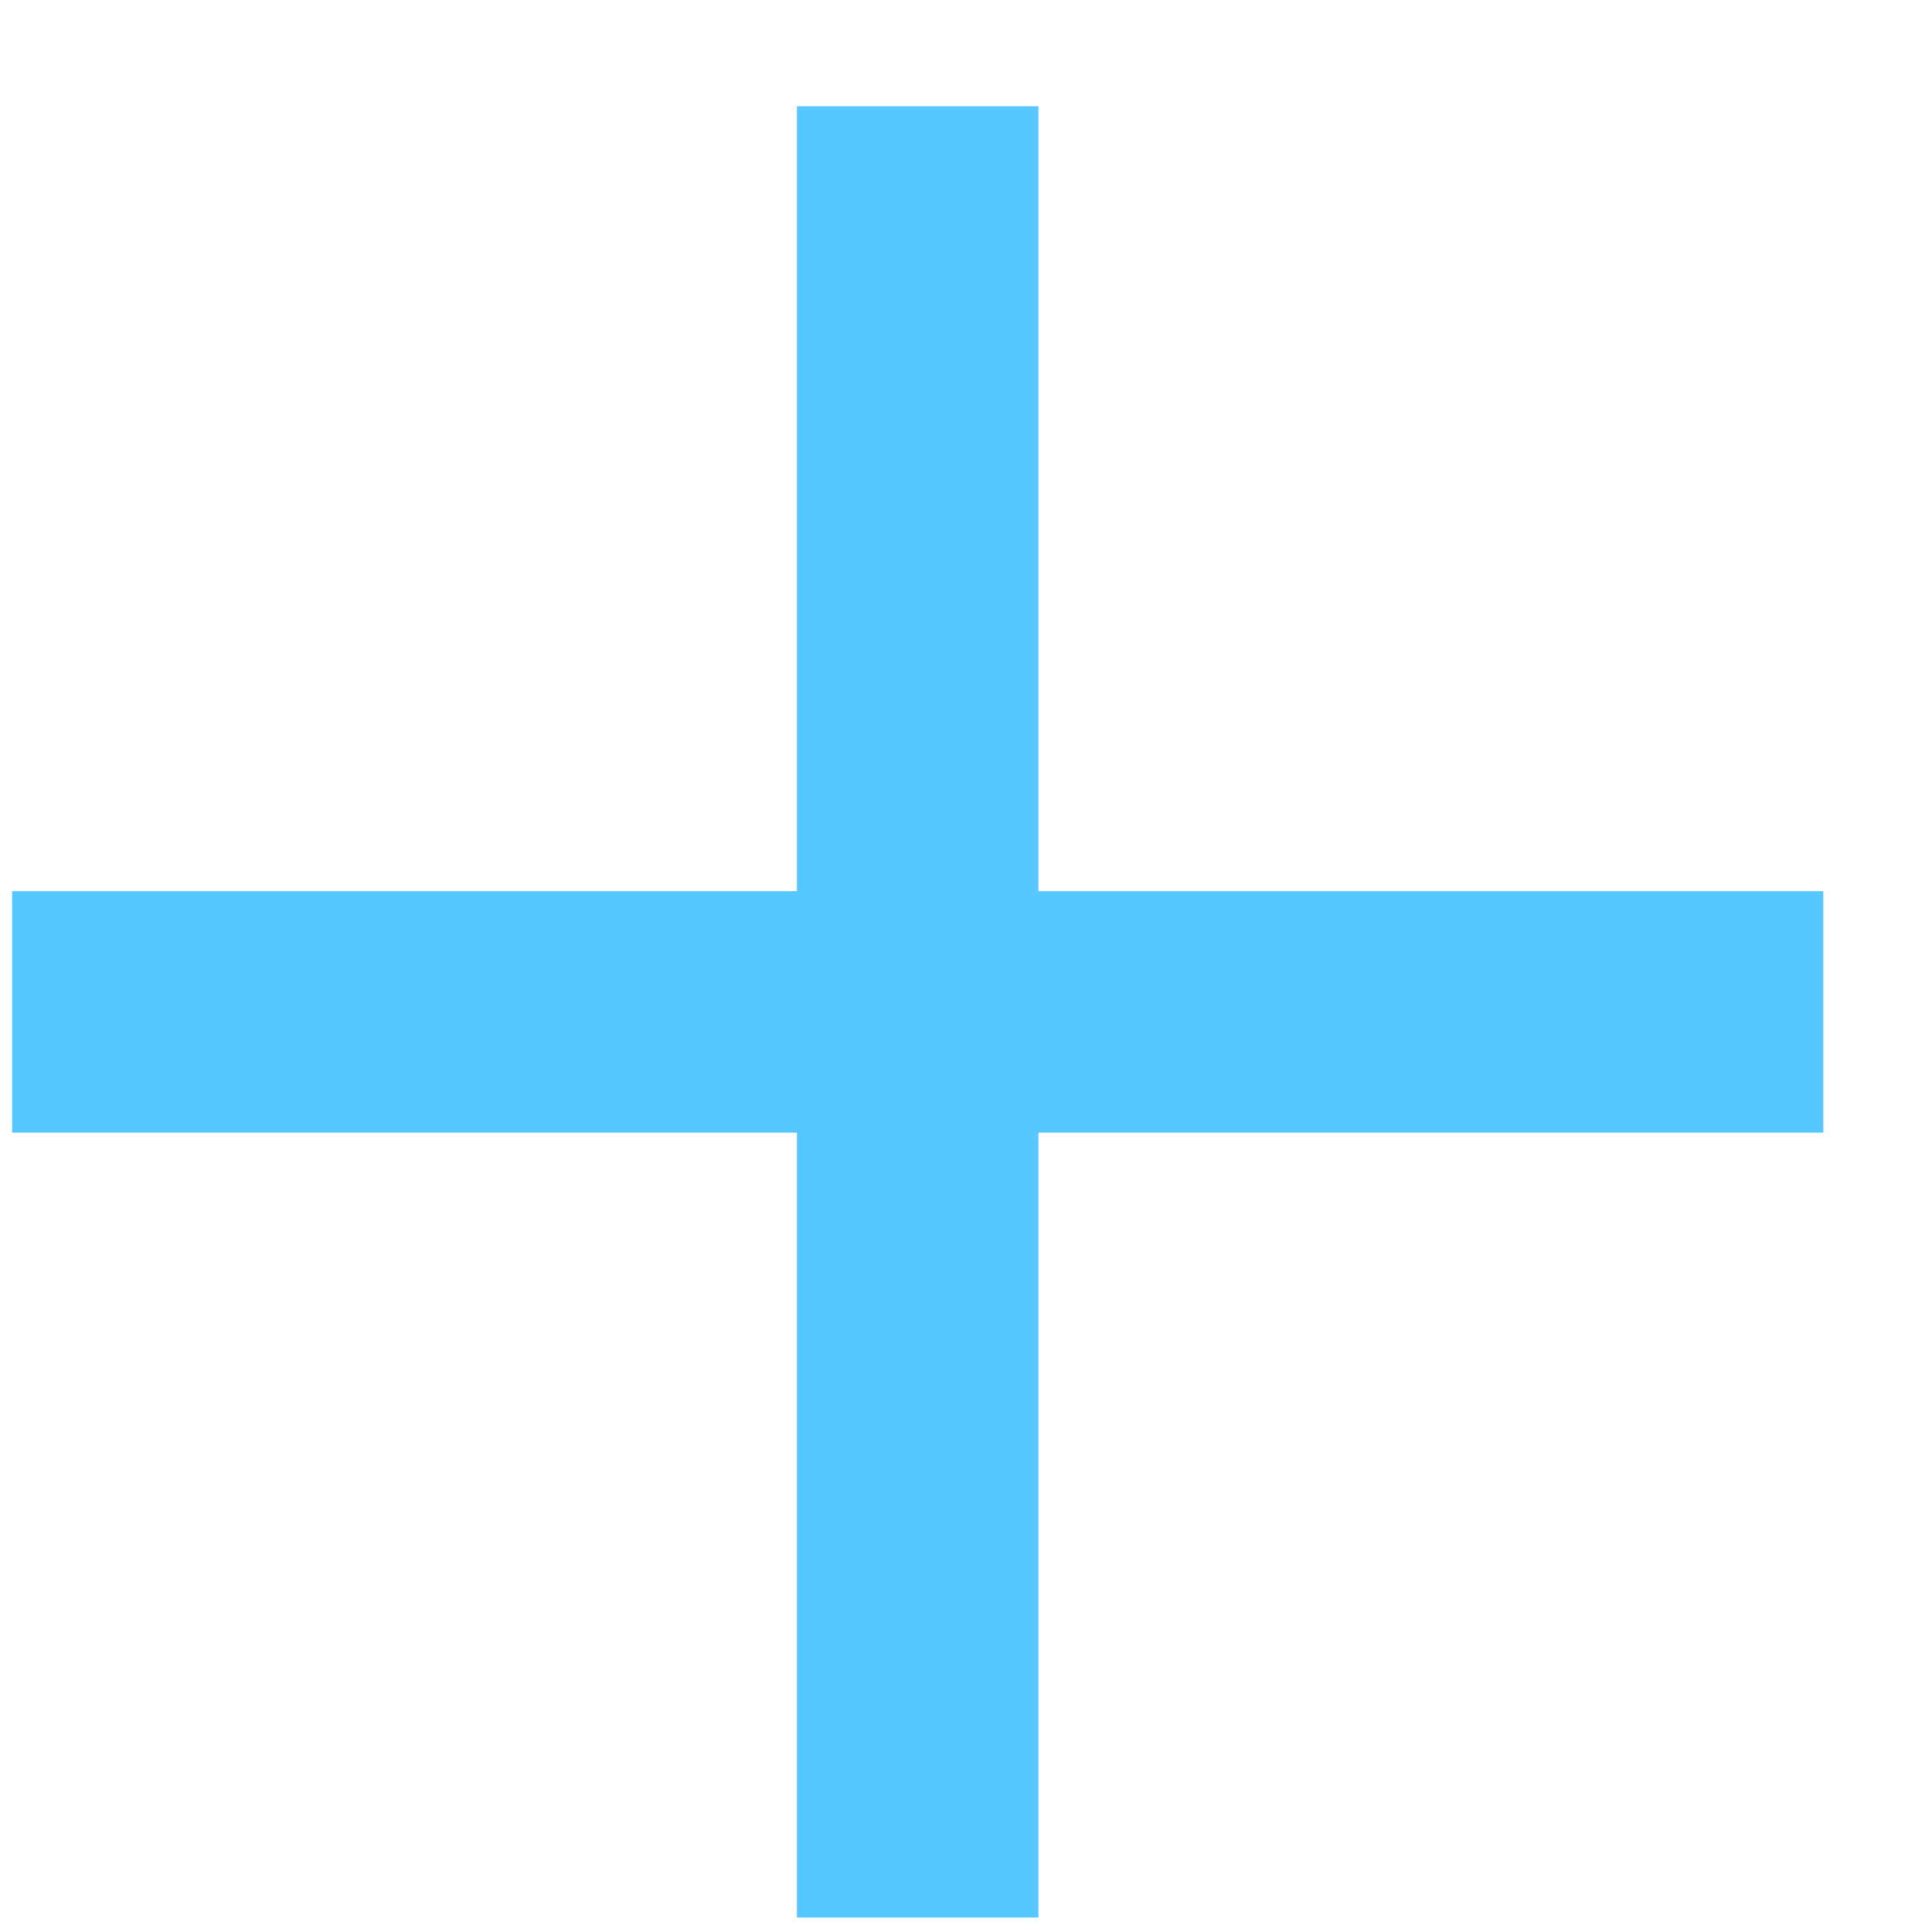
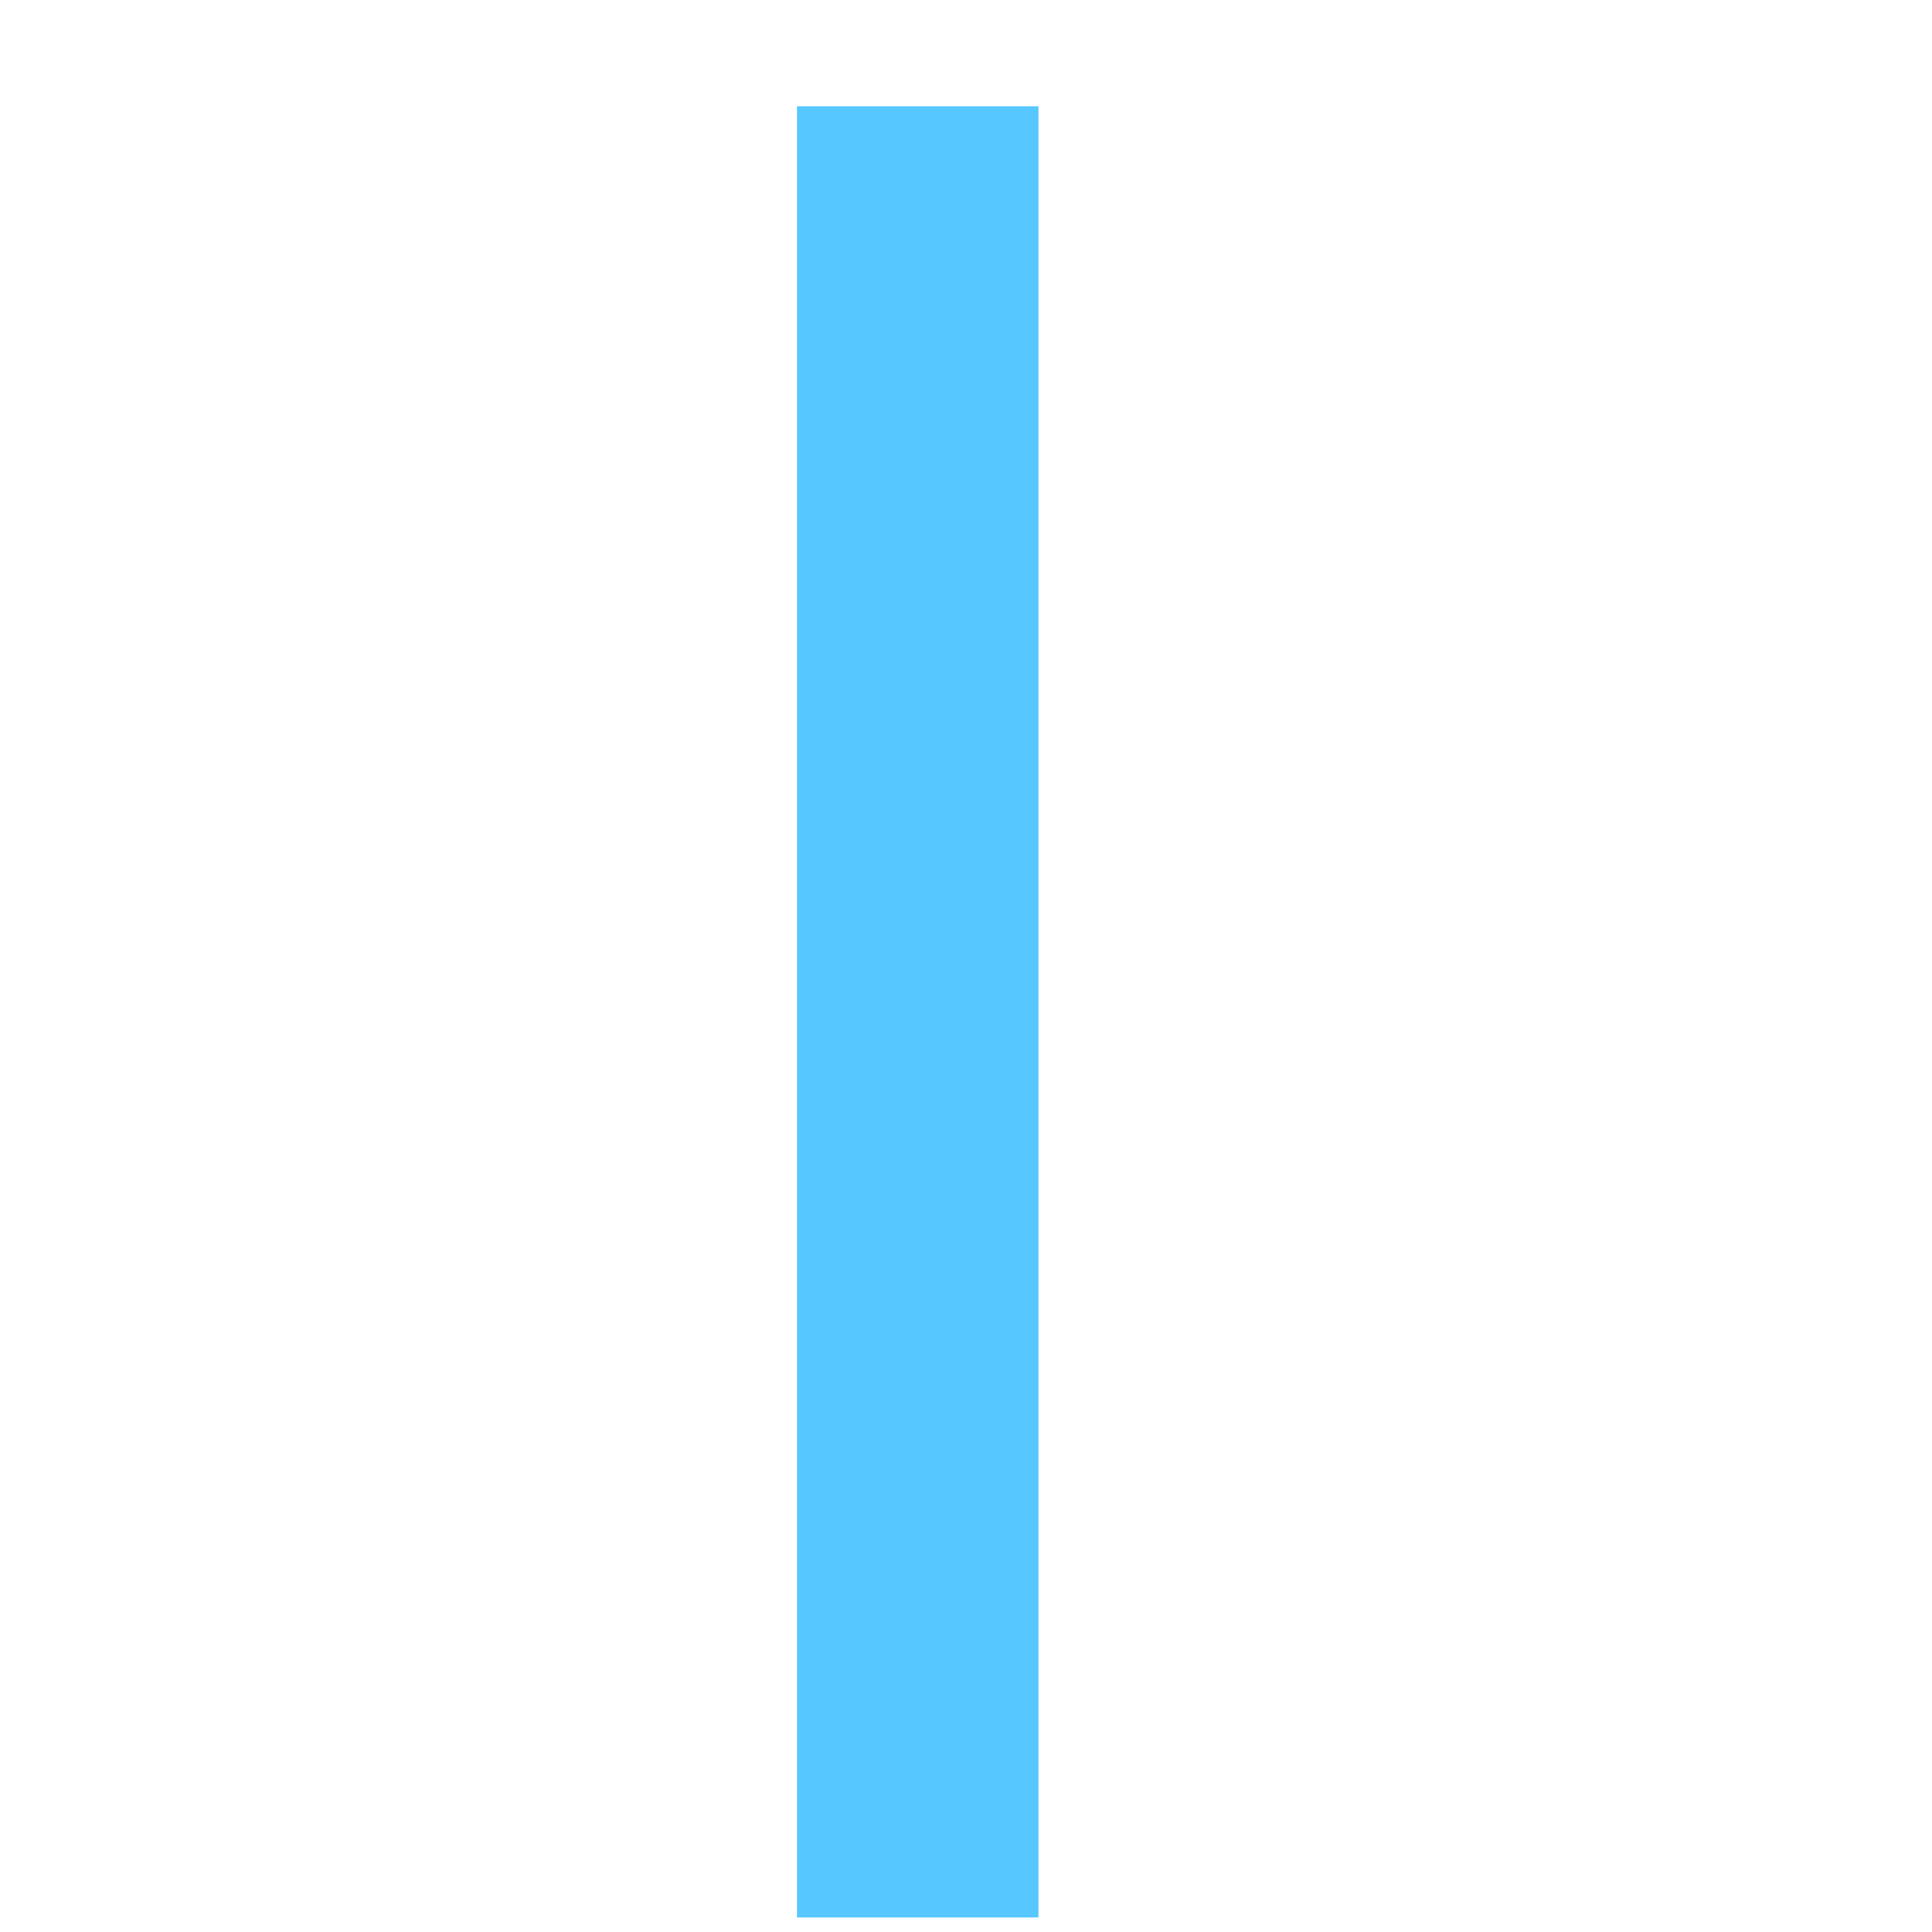
<svg xmlns="http://www.w3.org/2000/svg" width="16" height="16" viewBox="0 0 16 16" fill="none">
  <path d="M7.6 0.88V8.38V15.88" stroke="#57C7FF" stroke-width="2" />
-   <path d="M15.1 8.38L7.6 8.38L0.1 8.38" stroke="#57C7FF" stroke-width="2" />
</svg>